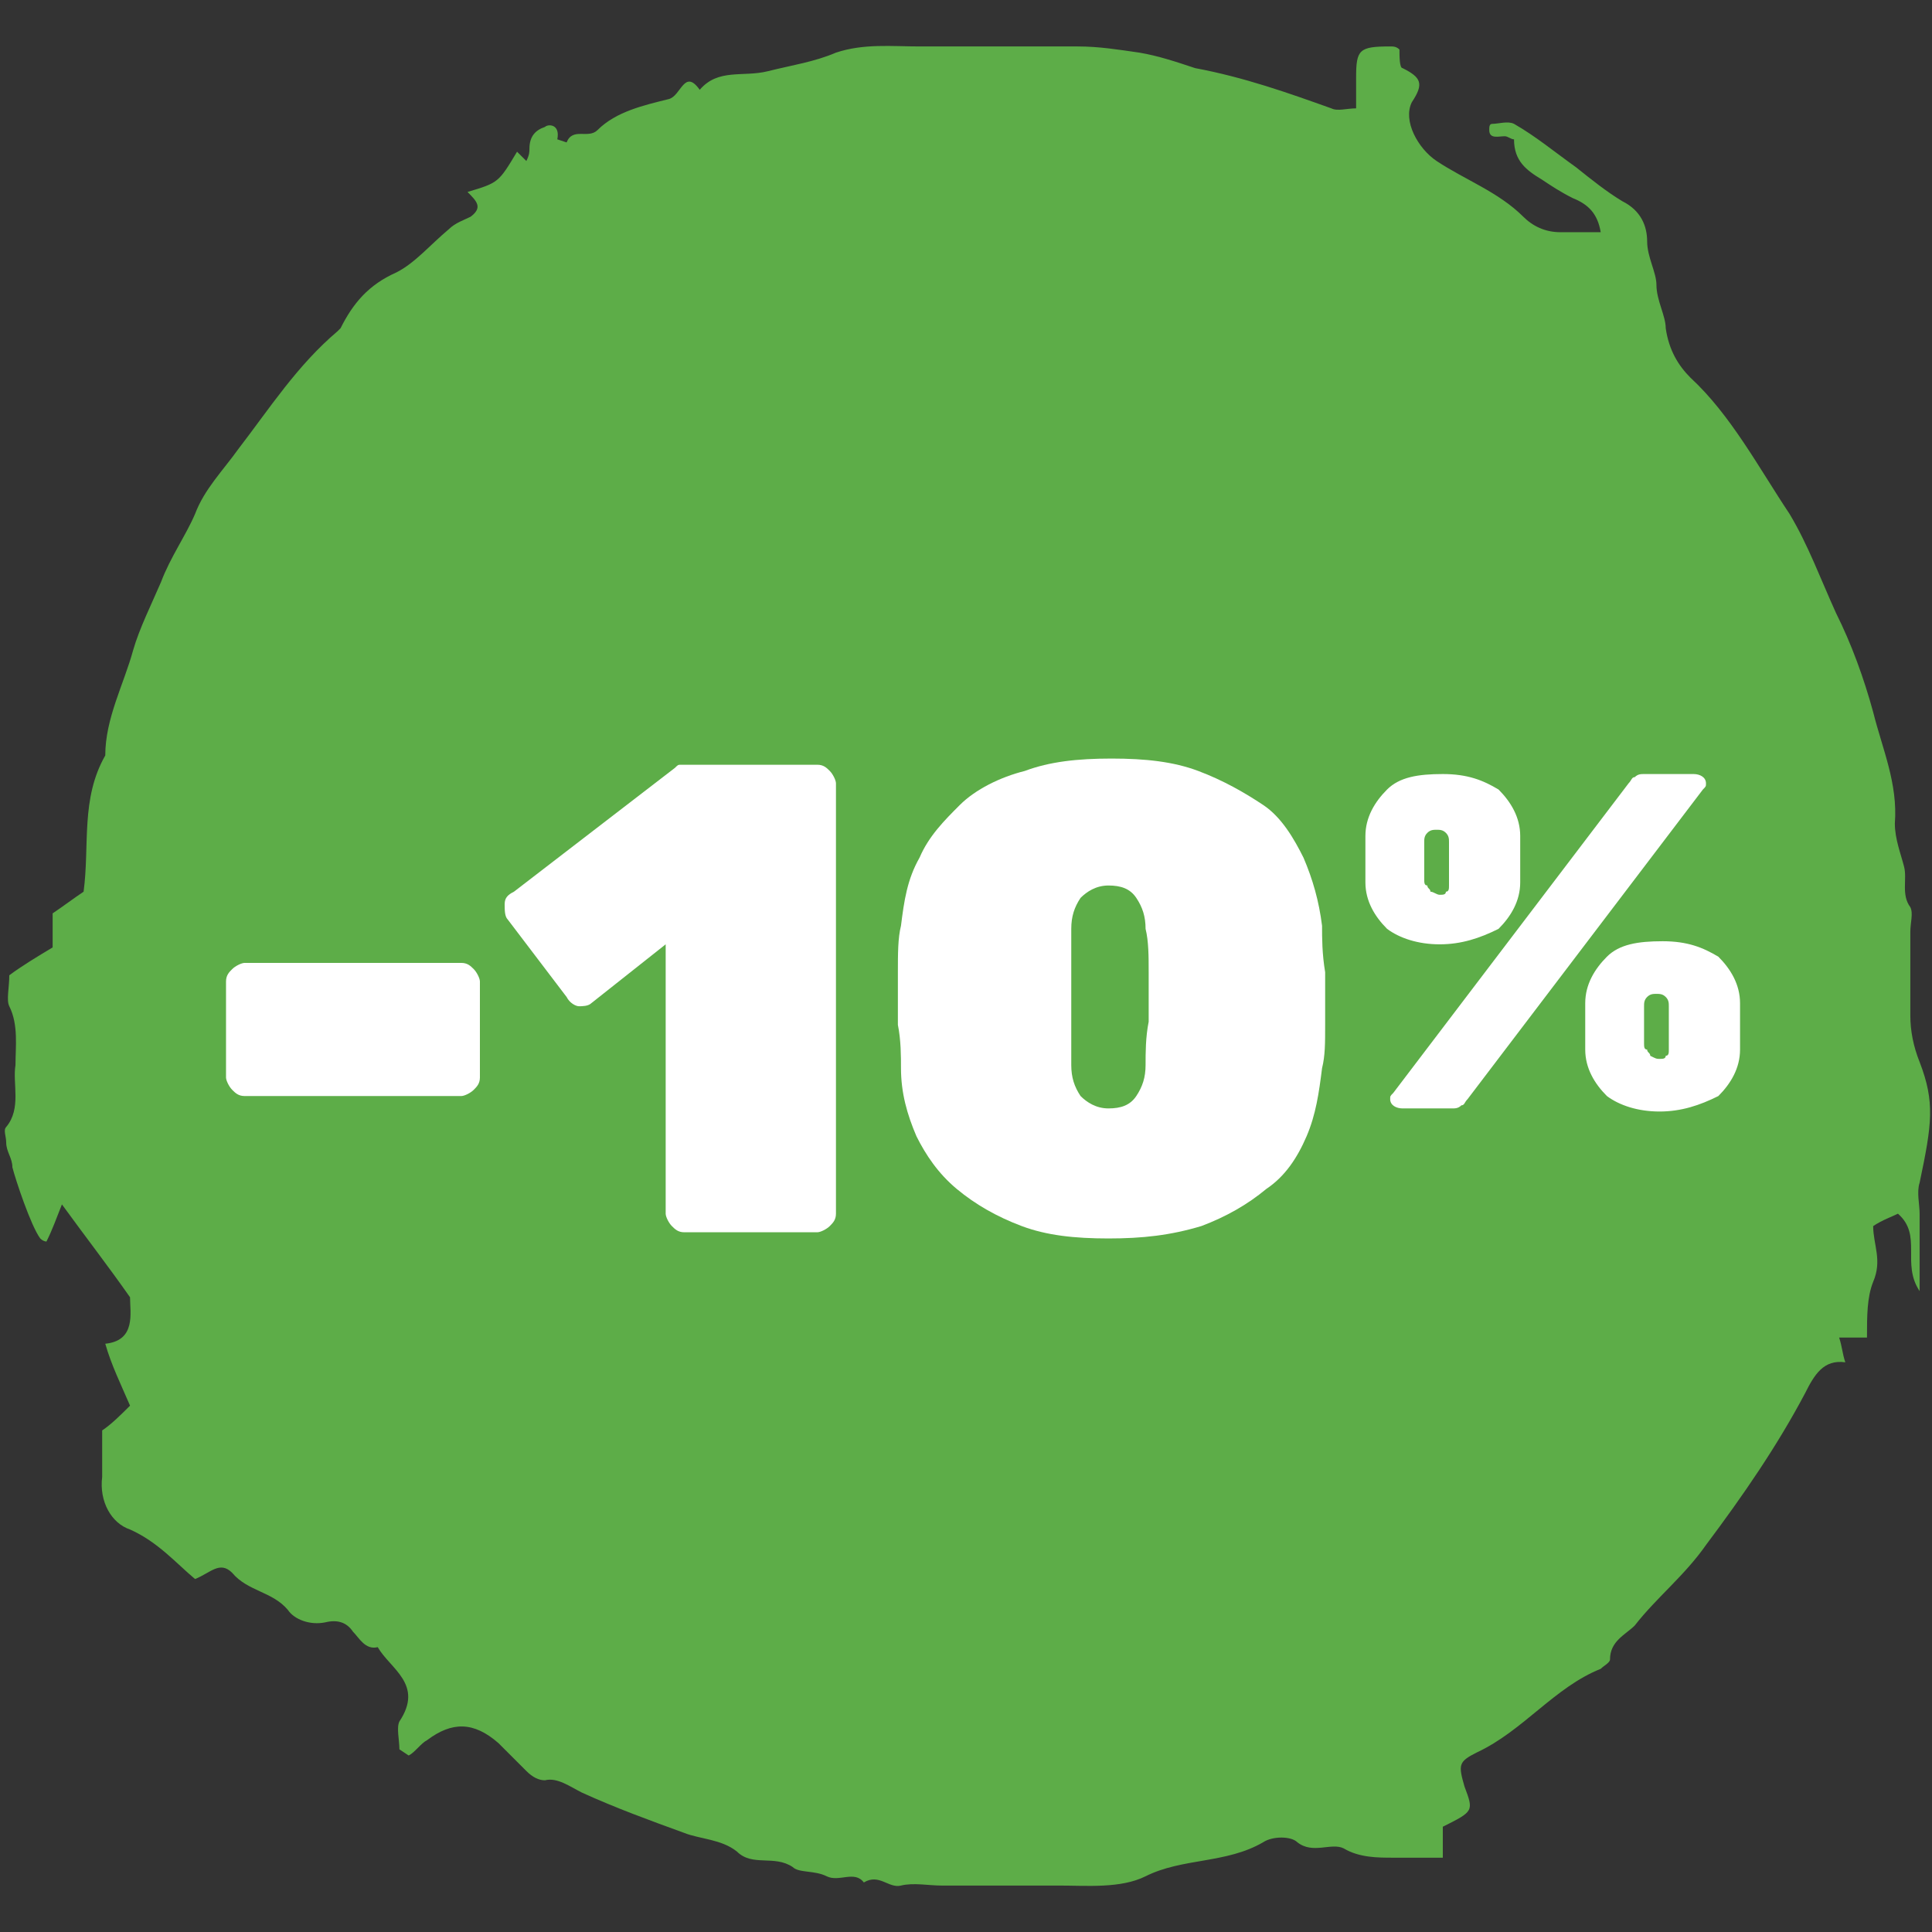
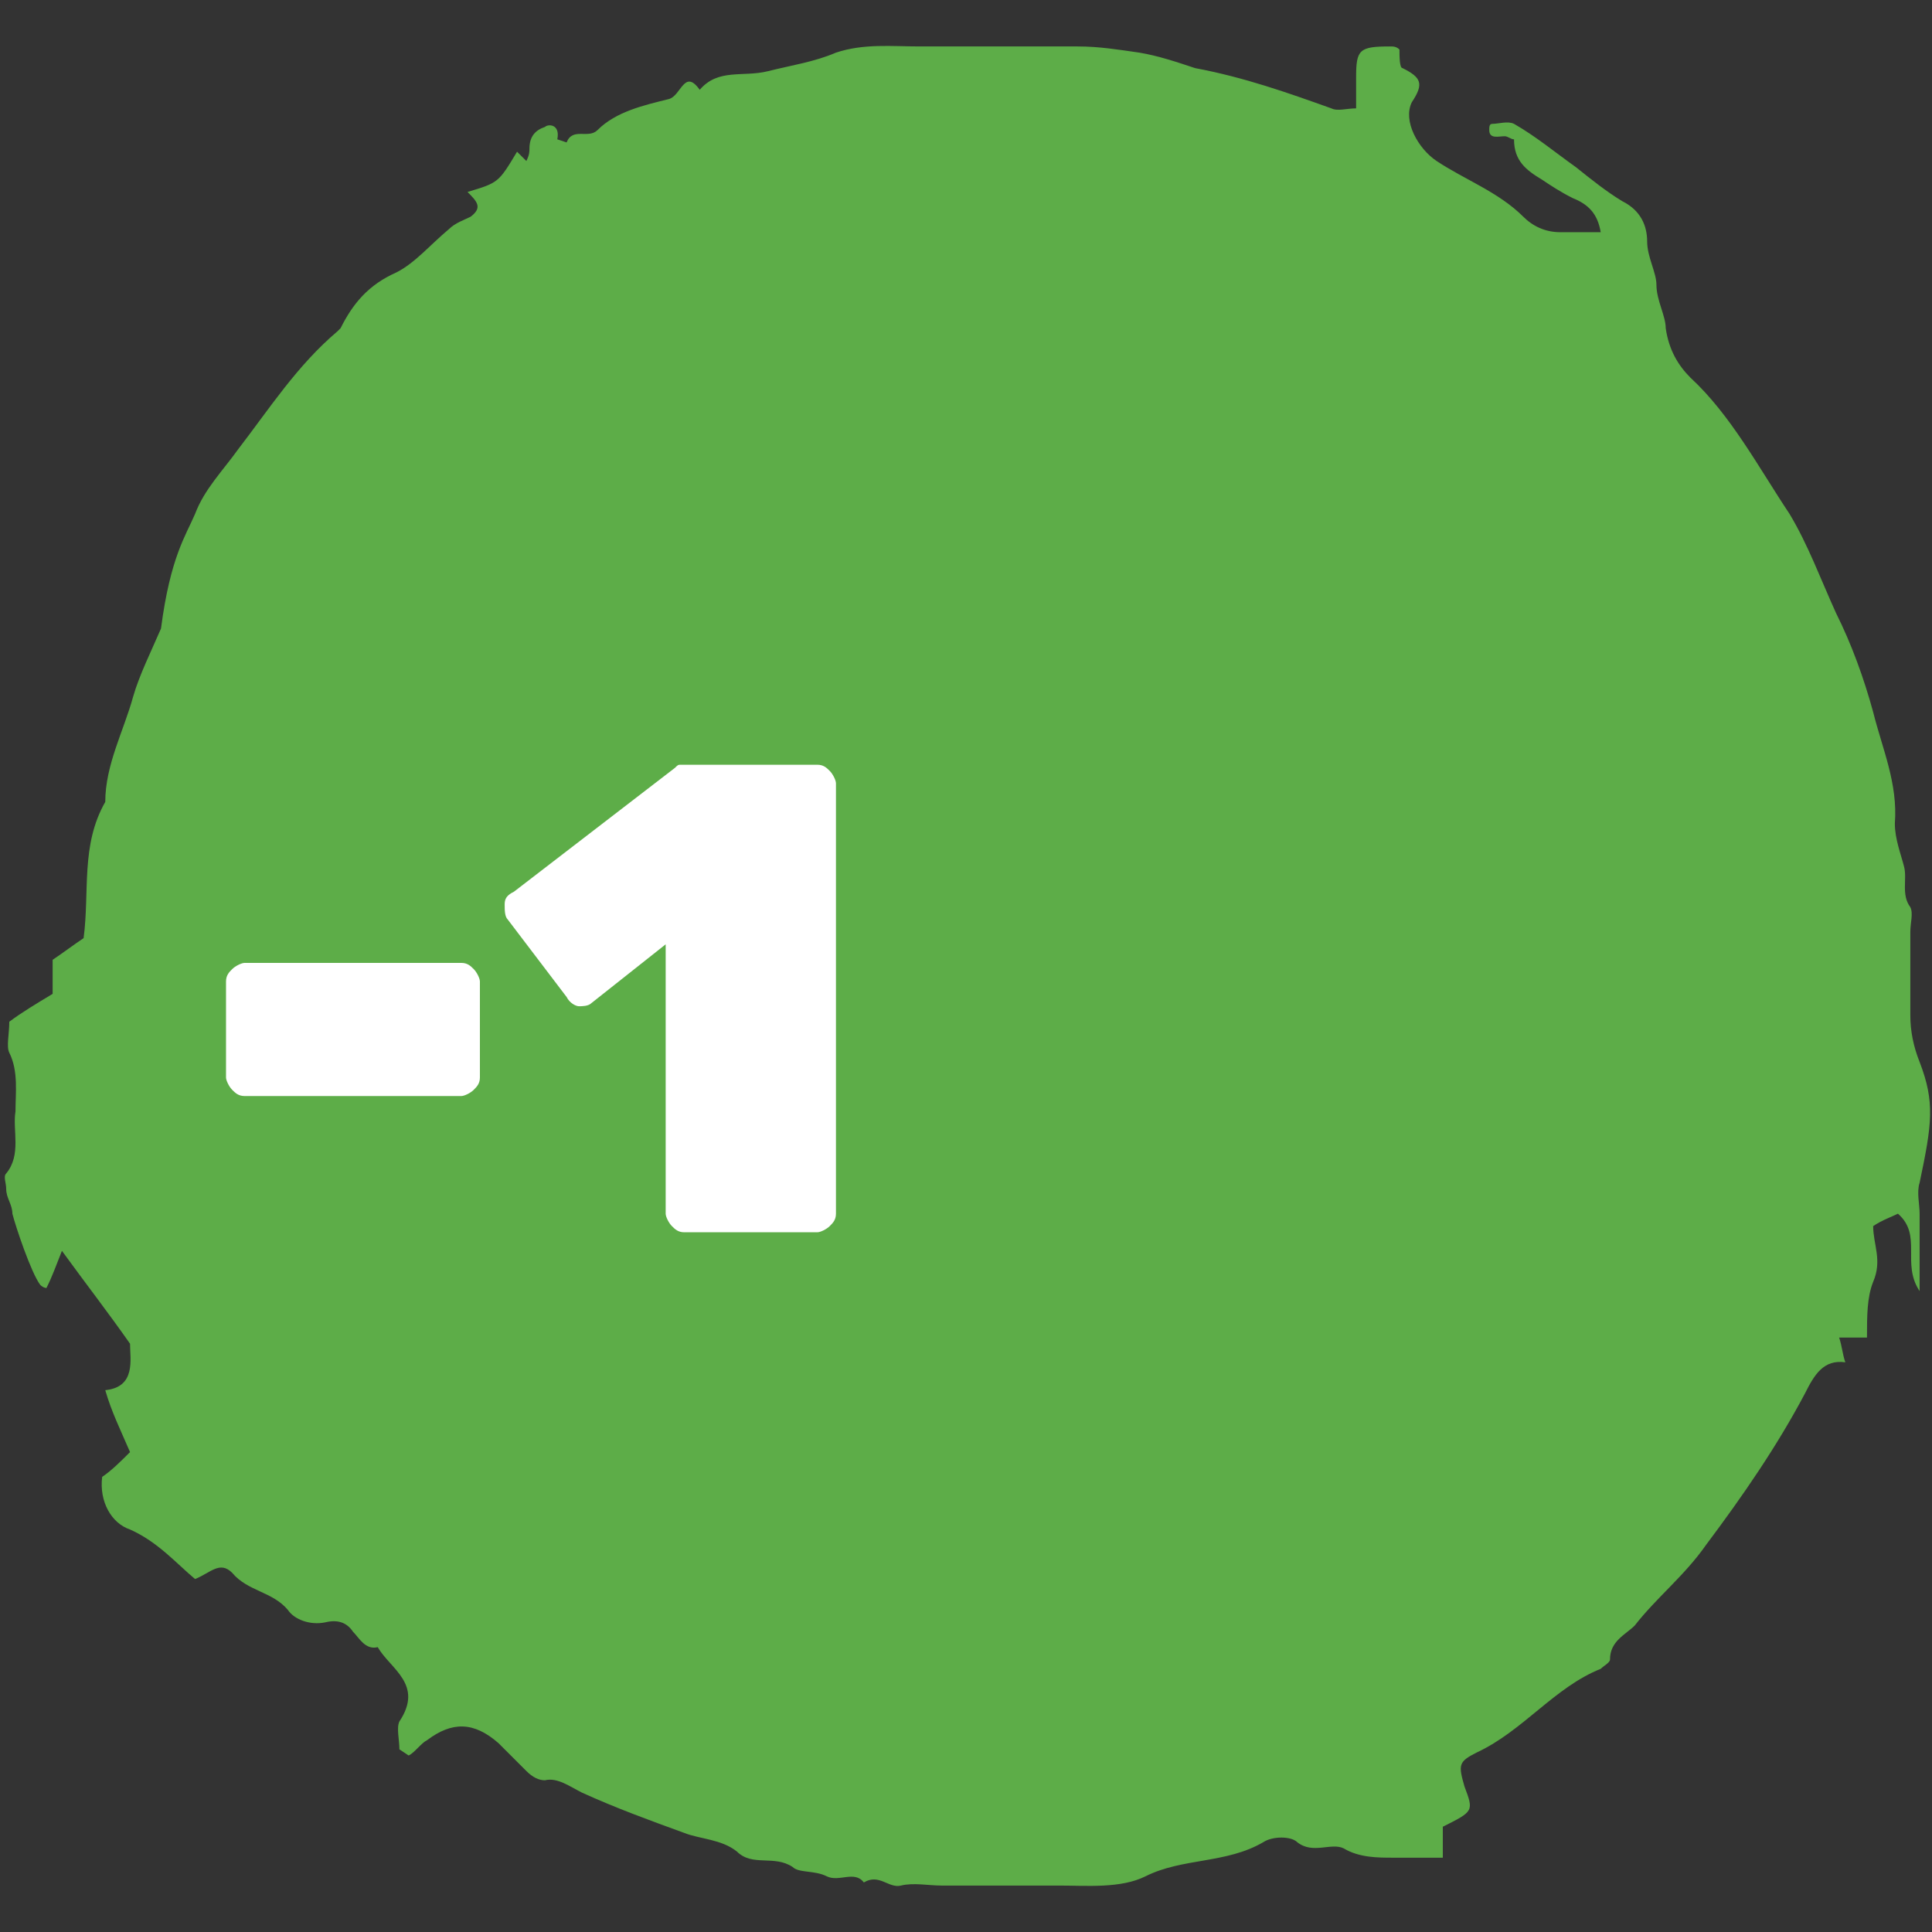
<svg xmlns="http://www.w3.org/2000/svg" version="1.1" id="Calque_1" x="0px" y="0px" viewBox="0 0 62.4 62.4" style="enable-background:new 0 0 62.4 62.4;" xml:space="preserve">
  <rect x="0" y="0" width="62.4" height="62.4" fill="#333333" stroke="none" />
  <style type="text/css">
	.st0{fill:#5DAD48;}
	.st1{fill:#FFFFFF;}
</style>
  <g>
-     <path class="st0" d="M12.9,56.5c0-0.3-0.1-0.7,0-0.9c0.8-1.2-0.3-1.7-0.7-2.4c-0.4,0.1-0.6-0.3-0.8-0.5c-0.2-0.3-0.5-0.4-0.9-0.3   c-0.5,0.1-1-0.1-1.2-0.4c-0.5-0.6-1.3-0.6-1.8-1.2c-0.4-0.4-0.7,0-1.2,0.2c-0.6-0.5-1.2-1.2-2.1-1.6c-0.6-0.2-1-0.9-0.9-1.7   c0-0.5,0-0.9,0-1.5c0.3-0.2,0.6-0.5,0.9-0.8c-0.3-0.7-0.6-1.3-0.8-2c1-0.1,0.8-1,0.8-1.5c-0.7-1-1.4-1.9-2.2-3   c-0.2,0.5-0.3,0.8-0.5,1.2c0,0-0.1,0-0.2-0.1c-0.3-0.4-0.8-1.9-0.9-2.3c0-0.3-0.2-0.5-0.2-0.8c0-0.2-0.1-0.4,0-0.5   c0.5-0.6,0.2-1.4,0.3-2c0-0.6,0.1-1.3-0.2-1.9c-0.1-0.2,0-0.6,0-1c0.4-0.3,0.9-0.6,1.4-0.9v-1.1c0.3-0.2,0.7-0.5,1-0.7   c0.2-1.5-0.1-3,0.7-4.4c0-1.2,0.6-2.3,0.9-3.4c0.2-0.7,0.6-1.5,0.9-2.2C5.5,18,6,17.3,6.3,16.6c0.3-0.8,0.9-1.4,1.4-2.1   c1-1.3,1.9-2.7,3.2-3.8l0.1-0.1c0.4-0.8,0.9-1.4,1.8-1.8c0.6-0.3,1.1-0.9,1.7-1.4C14.7,7.2,15,7.1,15.2,7c0.4-0.3,0.2-0.5-0.1-0.8   c1-0.3,1-0.3,1.6-1.3L17,5.2c0.1-0.2,0.1-0.3,0.1-0.4c0-0.4,0.2-0.6,0.5-0.7C17.7,4,18.1,4,18,4.5l0.3,0.1c0.2-0.5,0.7-0.1,1-0.4   c0.6-0.6,1.5-0.8,2.3-1c0.4-0.1,0.5-1,1-0.3c0.6-0.7,1.4-0.4,2.2-0.6C25.6,2.1,26.3,2,27,1.7c0.9-0.3,1.8-0.2,2.7-0.2   c1.7,0,3.4,0,5.1,0c0.7,0,1.3,0.1,2,0.2C37.4,1.8,38,2,38.6,2.2c1.6,0.3,3,0.8,4.4,1.3c0.2,0.1,0.5,0,0.8,0c0-0.3,0-0.6,0-1   c0-0.9,0.1-1,1.1-1c0.1,0,0.2,0,0.3,0.1c0,0.2,0,0.6,0.1,0.6c0.6,0.3,0.7,0.5,0.3,1.1c-0.3,0.6,0.2,1.5,0.8,1.9   c0.9,0.6,2,1,2.8,1.8c0.3,0.3,0.7,0.5,1.2,0.5c0.4,0,0.8,0,1.3,0c-0.1-0.6-0.4-0.9-0.9-1.1c-0.4-0.2-0.7-0.4-1-0.6   c-0.5-0.3-0.9-0.6-0.9-1.3c-0.1,0-0.2-0.1-0.3-0.1c-0.2,0-0.5,0.1-0.5-0.2c0-0.1,0-0.2,0.1-0.2c0.2,0,0.5-0.1,0.7,0   c0.7,0.4,1.3,0.9,2,1.4c0.5,0.4,1,0.8,1.5,1.1c0.6,0.3,0.8,0.8,0.8,1.3s0.3,1,0.3,1.4c0,0.5,0.3,1,0.3,1.4c0.1,0.7,0.4,1.2,0.8,1.6   c1.3,1.2,2.2,2.9,3.2,4.4c0.6,1,1,2.1,1.5,3.2c0.5,1,0.9,2.1,1.2,3.2c0.3,1.2,0.8,2.3,0.7,3.6c0,0.5,0.2,1,0.3,1.4   s-0.1,0.9,0.2,1.3c0.1,0.2,0,0.5,0,0.8c0,0.9,0,1.8,0,2.7c0,0.5,0.1,1,0.3,1.5c0.5,1.3,0.4,2,0,3.9c-0.1,0.3,0,0.7,0,1v2.5   c-0.6-0.9,0.1-1.8-0.7-2.5c-0.2,0.1-0.5,0.2-0.8,0.4c0,0.6,0.3,1.1,0,1.8c-0.2,0.5-0.2,1.1-0.2,1.8c-0.3,0-0.6,0-0.9,0   c0.1,0.3,0.1,0.5,0.2,0.8c-0.7-0.1-1,0.4-1.3,1c-0.9,1.7-2,3.3-3.2,4.9c-0.7,1-1.6,1.7-2.3,2.6C52.5,52.8,52,53,52,53.6   c0,0.1-0.2,0.2-0.3,0.3c-1.5,0.6-2.5,2-4,2.7c-0.6,0.3-0.6,0.4-0.4,1.1c0.3,0.8,0.3,0.8-0.7,1.3v1c-0.6,0-1.1,0-1.6,0   s-1.1,0-1.6-0.3c-0.4-0.2-1,0.2-1.5-0.2c-0.2-0.2-0.8-0.2-1.1,0c-1.2,0.7-2.6,0.5-3.8,1.1c-0.8,0.4-1.9,0.3-2.8,0.3   c-1.3,0-2.6,0-3.8,0c-0.4,0-0.9-0.1-1.3,0s-0.7-0.4-1.2-0.1c-0.3-0.4-0.8,0-1.2-0.2c-0.4-0.2-0.9-0.1-1.1-0.3   c-0.6-0.4-1.3,0-1.8-0.5c-0.5-0.4-1.2-0.4-1.7-0.6c-1.1-0.4-2.2-0.8-3.3-1.3c-0.4-0.2-0.8-0.5-1.2-0.4c-0.2,0-0.4-0.1-0.6-0.3   c-0.3-0.3-0.6-0.6-0.9-0.9c-0.8-0.7-1.5-0.7-2.3-0.1c-0.2,0.1-0.4,0.4-0.6,0.5L12.9,56.5z" />
+     <path class="st0" d="M12.9,56.5c0-0.3-0.1-0.7,0-0.9c0.8-1.2-0.3-1.7-0.7-2.4c-0.4,0.1-0.6-0.3-0.8-0.5c-0.2-0.3-0.5-0.4-0.9-0.3   c-0.5,0.1-1-0.1-1.2-0.4c-0.5-0.6-1.3-0.6-1.8-1.2c-0.4-0.4-0.7,0-1.2,0.2c-0.6-0.5-1.2-1.2-2.1-1.6c-0.6-0.2-1-0.9-0.9-1.7   c0.3-0.2,0.6-0.5,0.9-0.8c-0.3-0.7-0.6-1.3-0.8-2c1-0.1,0.8-1,0.8-1.5c-0.7-1-1.4-1.9-2.2-3   c-0.2,0.5-0.3,0.8-0.5,1.2c0,0-0.1,0-0.2-0.1c-0.3-0.4-0.8-1.9-0.9-2.3c0-0.3-0.2-0.5-0.2-0.8c0-0.2-0.1-0.4,0-0.5   c0.5-0.6,0.2-1.4,0.3-2c0-0.6,0.1-1.3-0.2-1.9c-0.1-0.2,0-0.6,0-1c0.4-0.3,0.9-0.6,1.4-0.9v-1.1c0.3-0.2,0.7-0.5,1-0.7   c0.2-1.5-0.1-3,0.7-4.4c0-1.2,0.6-2.3,0.9-3.4c0.2-0.7,0.6-1.5,0.9-2.2C5.5,18,6,17.3,6.3,16.6c0.3-0.8,0.9-1.4,1.4-2.1   c1-1.3,1.9-2.7,3.2-3.8l0.1-0.1c0.4-0.8,0.9-1.4,1.8-1.8c0.6-0.3,1.1-0.9,1.7-1.4C14.7,7.2,15,7.1,15.2,7c0.4-0.3,0.2-0.5-0.1-0.8   c1-0.3,1-0.3,1.6-1.3L17,5.2c0.1-0.2,0.1-0.3,0.1-0.4c0-0.4,0.2-0.6,0.5-0.7C17.7,4,18.1,4,18,4.5l0.3,0.1c0.2-0.5,0.7-0.1,1-0.4   c0.6-0.6,1.5-0.8,2.3-1c0.4-0.1,0.5-1,1-0.3c0.6-0.7,1.4-0.4,2.2-0.6C25.6,2.1,26.3,2,27,1.7c0.9-0.3,1.8-0.2,2.7-0.2   c1.7,0,3.4,0,5.1,0c0.7,0,1.3,0.1,2,0.2C37.4,1.8,38,2,38.6,2.2c1.6,0.3,3,0.8,4.4,1.3c0.2,0.1,0.5,0,0.8,0c0-0.3,0-0.6,0-1   c0-0.9,0.1-1,1.1-1c0.1,0,0.2,0,0.3,0.1c0,0.2,0,0.6,0.1,0.6c0.6,0.3,0.7,0.5,0.3,1.1c-0.3,0.6,0.2,1.5,0.8,1.9   c0.9,0.6,2,1,2.8,1.8c0.3,0.3,0.7,0.5,1.2,0.5c0.4,0,0.8,0,1.3,0c-0.1-0.6-0.4-0.9-0.9-1.1c-0.4-0.2-0.7-0.4-1-0.6   c-0.5-0.3-0.9-0.6-0.9-1.3c-0.1,0-0.2-0.1-0.3-0.1c-0.2,0-0.5,0.1-0.5-0.2c0-0.1,0-0.2,0.1-0.2c0.2,0,0.5-0.1,0.7,0   c0.7,0.4,1.3,0.9,2,1.4c0.5,0.4,1,0.8,1.5,1.1c0.6,0.3,0.8,0.8,0.8,1.3s0.3,1,0.3,1.4c0,0.5,0.3,1,0.3,1.4c0.1,0.7,0.4,1.2,0.8,1.6   c1.3,1.2,2.2,2.9,3.2,4.4c0.6,1,1,2.1,1.5,3.2c0.5,1,0.9,2.1,1.2,3.2c0.3,1.2,0.8,2.3,0.7,3.6c0,0.5,0.2,1,0.3,1.4   s-0.1,0.9,0.2,1.3c0.1,0.2,0,0.5,0,0.8c0,0.9,0,1.8,0,2.7c0,0.5,0.1,1,0.3,1.5c0.5,1.3,0.4,2,0,3.9c-0.1,0.3,0,0.7,0,1v2.5   c-0.6-0.9,0.1-1.8-0.7-2.5c-0.2,0.1-0.5,0.2-0.8,0.4c0,0.6,0.3,1.1,0,1.8c-0.2,0.5-0.2,1.1-0.2,1.8c-0.3,0-0.6,0-0.9,0   c0.1,0.3,0.1,0.5,0.2,0.8c-0.7-0.1-1,0.4-1.3,1c-0.9,1.7-2,3.3-3.2,4.9c-0.7,1-1.6,1.7-2.3,2.6C52.5,52.8,52,53,52,53.6   c0,0.1-0.2,0.2-0.3,0.3c-1.5,0.6-2.5,2-4,2.7c-0.6,0.3-0.6,0.4-0.4,1.1c0.3,0.8,0.3,0.8-0.7,1.3v1c-0.6,0-1.1,0-1.6,0   s-1.1,0-1.6-0.3c-0.4-0.2-1,0.2-1.5-0.2c-0.2-0.2-0.8-0.2-1.1,0c-1.2,0.7-2.6,0.5-3.8,1.1c-0.8,0.4-1.9,0.3-2.8,0.3   c-1.3,0-2.6,0-3.8,0c-0.4,0-0.9-0.1-1.3,0s-0.7-0.4-1.2-0.1c-0.3-0.4-0.8,0-1.2-0.2c-0.4-0.2-0.9-0.1-1.1-0.3   c-0.6-0.4-1.3,0-1.8-0.5c-0.5-0.4-1.2-0.4-1.7-0.6c-1.1-0.4-2.2-0.8-3.3-1.3c-0.4-0.2-0.8-0.5-1.2-0.4c-0.2,0-0.4-0.1-0.6-0.3   c-0.3-0.3-0.6-0.6-0.9-0.9c-0.8-0.7-1.5-0.7-2.3-0.1c-0.2,0.1-0.4,0.4-0.6,0.5L12.9,56.5z" />
  </g>
  <g>
    <path class="st1" d="M7.9,35.4c-0.2,0-0.3-0.1-0.4-0.2c-0.1-0.1-0.2-0.3-0.2-0.4v-3.1c0-0.2,0.1-0.3,0.2-0.4s0.3-0.2,0.4-0.2h7   c0.2,0,0.3,0.1,0.4,0.2s0.2,0.3,0.2,0.4v3.1c0,0.2-0.1,0.3-0.2,0.4s-0.3,0.2-0.4,0.2H7.9z" />
    <path class="st1" d="M22.1,39.8c-0.2,0-0.3-0.1-0.4-0.2s-0.2-0.3-0.2-0.4v-8.7l-2.4,1.9c-0.1,0.1-0.3,0.1-0.4,0.1s-0.3-0.1-0.4-0.3   l-1.9-2.5c-0.1-0.1-0.1-0.3-0.1-0.5s0.1-0.3,0.3-0.4l5.2-4c0.1-0.1,0.1-0.1,0.2-0.1s0.2,0,0.3,0h4.1c0.2,0,0.3,0.1,0.4,0.2   s0.2,0.3,0.2,0.4v13.9c0,0.2-0.1,0.3-0.2,0.4c-0.1,0.1-0.3,0.2-0.4,0.2H22.1z" />
-     <path class="st1" d="M35.8,40c-1.1,0-2-0.1-2.8-0.4c-0.8-0.3-1.5-0.7-2.1-1.2s-1-1.1-1.3-1.7c-0.3-0.7-0.5-1.4-0.5-2.2   c0-0.4,0-0.9-0.1-1.4c0-0.6,0-1.1,0-1.7s0-1.1,0.1-1.5c0.1-0.8,0.2-1.5,0.6-2.2C30,27,30.5,26.5,31,26s1.3-0.9,2.1-1.1   c0.8-0.3,1.7-0.4,2.8-0.4s2,0.1,2.8,0.4s1.5,0.7,2.1,1.1s1,1.1,1.3,1.7c0.3,0.7,0.5,1.4,0.6,2.2c0,0.4,0,0.9,0.1,1.5   c0,0.6,0,1.1,0,1.7c0,0.6,0,1-0.1,1.4c-0.1,0.8-0.2,1.5-0.5,2.2s-0.7,1.3-1.3,1.7c-0.6,0.5-1.3,0.9-2.1,1.2   C37.8,39.9,36.9,40,35.8,40z M35.8,35.8c0.4,0,0.7-0.1,0.9-0.4c0.2-0.3,0.3-0.6,0.3-1s0-0.9,0.1-1.4c0-0.5,0-1,0-1.6   c0-0.5,0-1-0.1-1.4c0-0.4-0.1-0.7-0.3-1s-0.5-0.4-0.9-0.4s-0.7,0.2-0.9,0.4c-0.2,0.3-0.3,0.6-0.3,1s0,0.8,0,1.4s0,1,0,1.6   c0,0.5,0,1,0,1.4s0.1,0.7,0.3,1C35.1,35.6,35.4,35.8,35.8,35.8z" />
  </g>
  <g>
-     <path class="st1" d="M46.5,30.5c-0.7,0-1.3-0.2-1.7-0.5c-0.4-0.4-0.7-0.9-0.7-1.5c0-0.3,0-0.5,0-0.7s0-0.5,0-0.8   c0-0.6,0.3-1.1,0.7-1.5s1-0.5,1.8-0.5s1.3,0.2,1.8,0.5c0.4,0.4,0.7,0.9,0.7,1.5c0,0.3,0,0.5,0,0.8c0,0.2,0,0.5,0,0.7   c0,0.6-0.3,1.1-0.7,1.5C47.8,30.3,47.2,30.5,46.5,30.5z M45.3,35.8c-0.2,0-0.4-0.1-0.4-0.3c0-0.1,0-0.1,0.1-0.2l7.6-10   c0.1-0.1,0.1-0.2,0.2-0.2C52.9,25,53,25,53.1,25h1.6c0.2,0,0.4,0.1,0.4,0.3c0,0.1,0,0.1-0.1,0.2l-7.6,10c-0.1,0.1-0.1,0.2-0.2,0.2   c-0.1,0.1-0.2,0.1-0.3,0.1H45.3z M46.5,28.9c0.1,0,0.2,0,0.2-0.1c0.1,0,0.1-0.1,0.1-0.2s0-0.1,0-0.2c0-0.2,0-0.4,0-0.6s0-0.4,0-0.6   c0-0.1,0-0.2-0.1-0.3c-0.1-0.1-0.2-0.1-0.3-0.1s-0.2,0-0.3,0.1S46,27.1,46,27.2c0,0.2,0,0.4,0,0.6s0,0.4,0,0.6c0,0.1,0,0.2,0.1,0.2   c0,0.1,0.1,0.1,0.1,0.2C46.3,28.8,46.4,28.9,46.5,28.9z M53.6,35.9c-0.7,0-1.3-0.2-1.7-0.5c-0.4-0.4-0.7-0.9-0.7-1.5   c0-0.3,0-0.5,0-0.7s0-0.5,0-0.8c0-0.6,0.3-1.1,0.7-1.5s1-0.5,1.8-0.5s1.3,0.2,1.8,0.5c0.4,0.4,0.7,0.9,0.7,1.5c0,0.3,0,0.5,0,0.8   s0,0.5,0,0.7c0,0.6-0.3,1.1-0.7,1.5C54.9,35.7,54.3,35.9,53.6,35.9z M53.6,34.2c0.1,0,0.2,0,0.2-0.1c0.1,0,0.1-0.1,0.1-0.2   c0-0.1,0-0.1,0-0.2c0-0.2,0-0.4,0-0.6c0-0.2,0-0.4,0-0.6c0-0.1,0-0.2-0.1-0.3s-0.2-0.1-0.3-0.1s-0.2,0-0.3,0.1s-0.1,0.2-0.1,0.3   c0,0.2,0,0.4,0,0.6c0,0.2,0,0.4,0,0.6c0,0.1,0,0.2,0.1,0.2c0,0.1,0.1,0.1,0.1,0.2C53.5,34.2,53.5,34.2,53.6,34.2z" />
-   </g>
+     </g>
</svg>